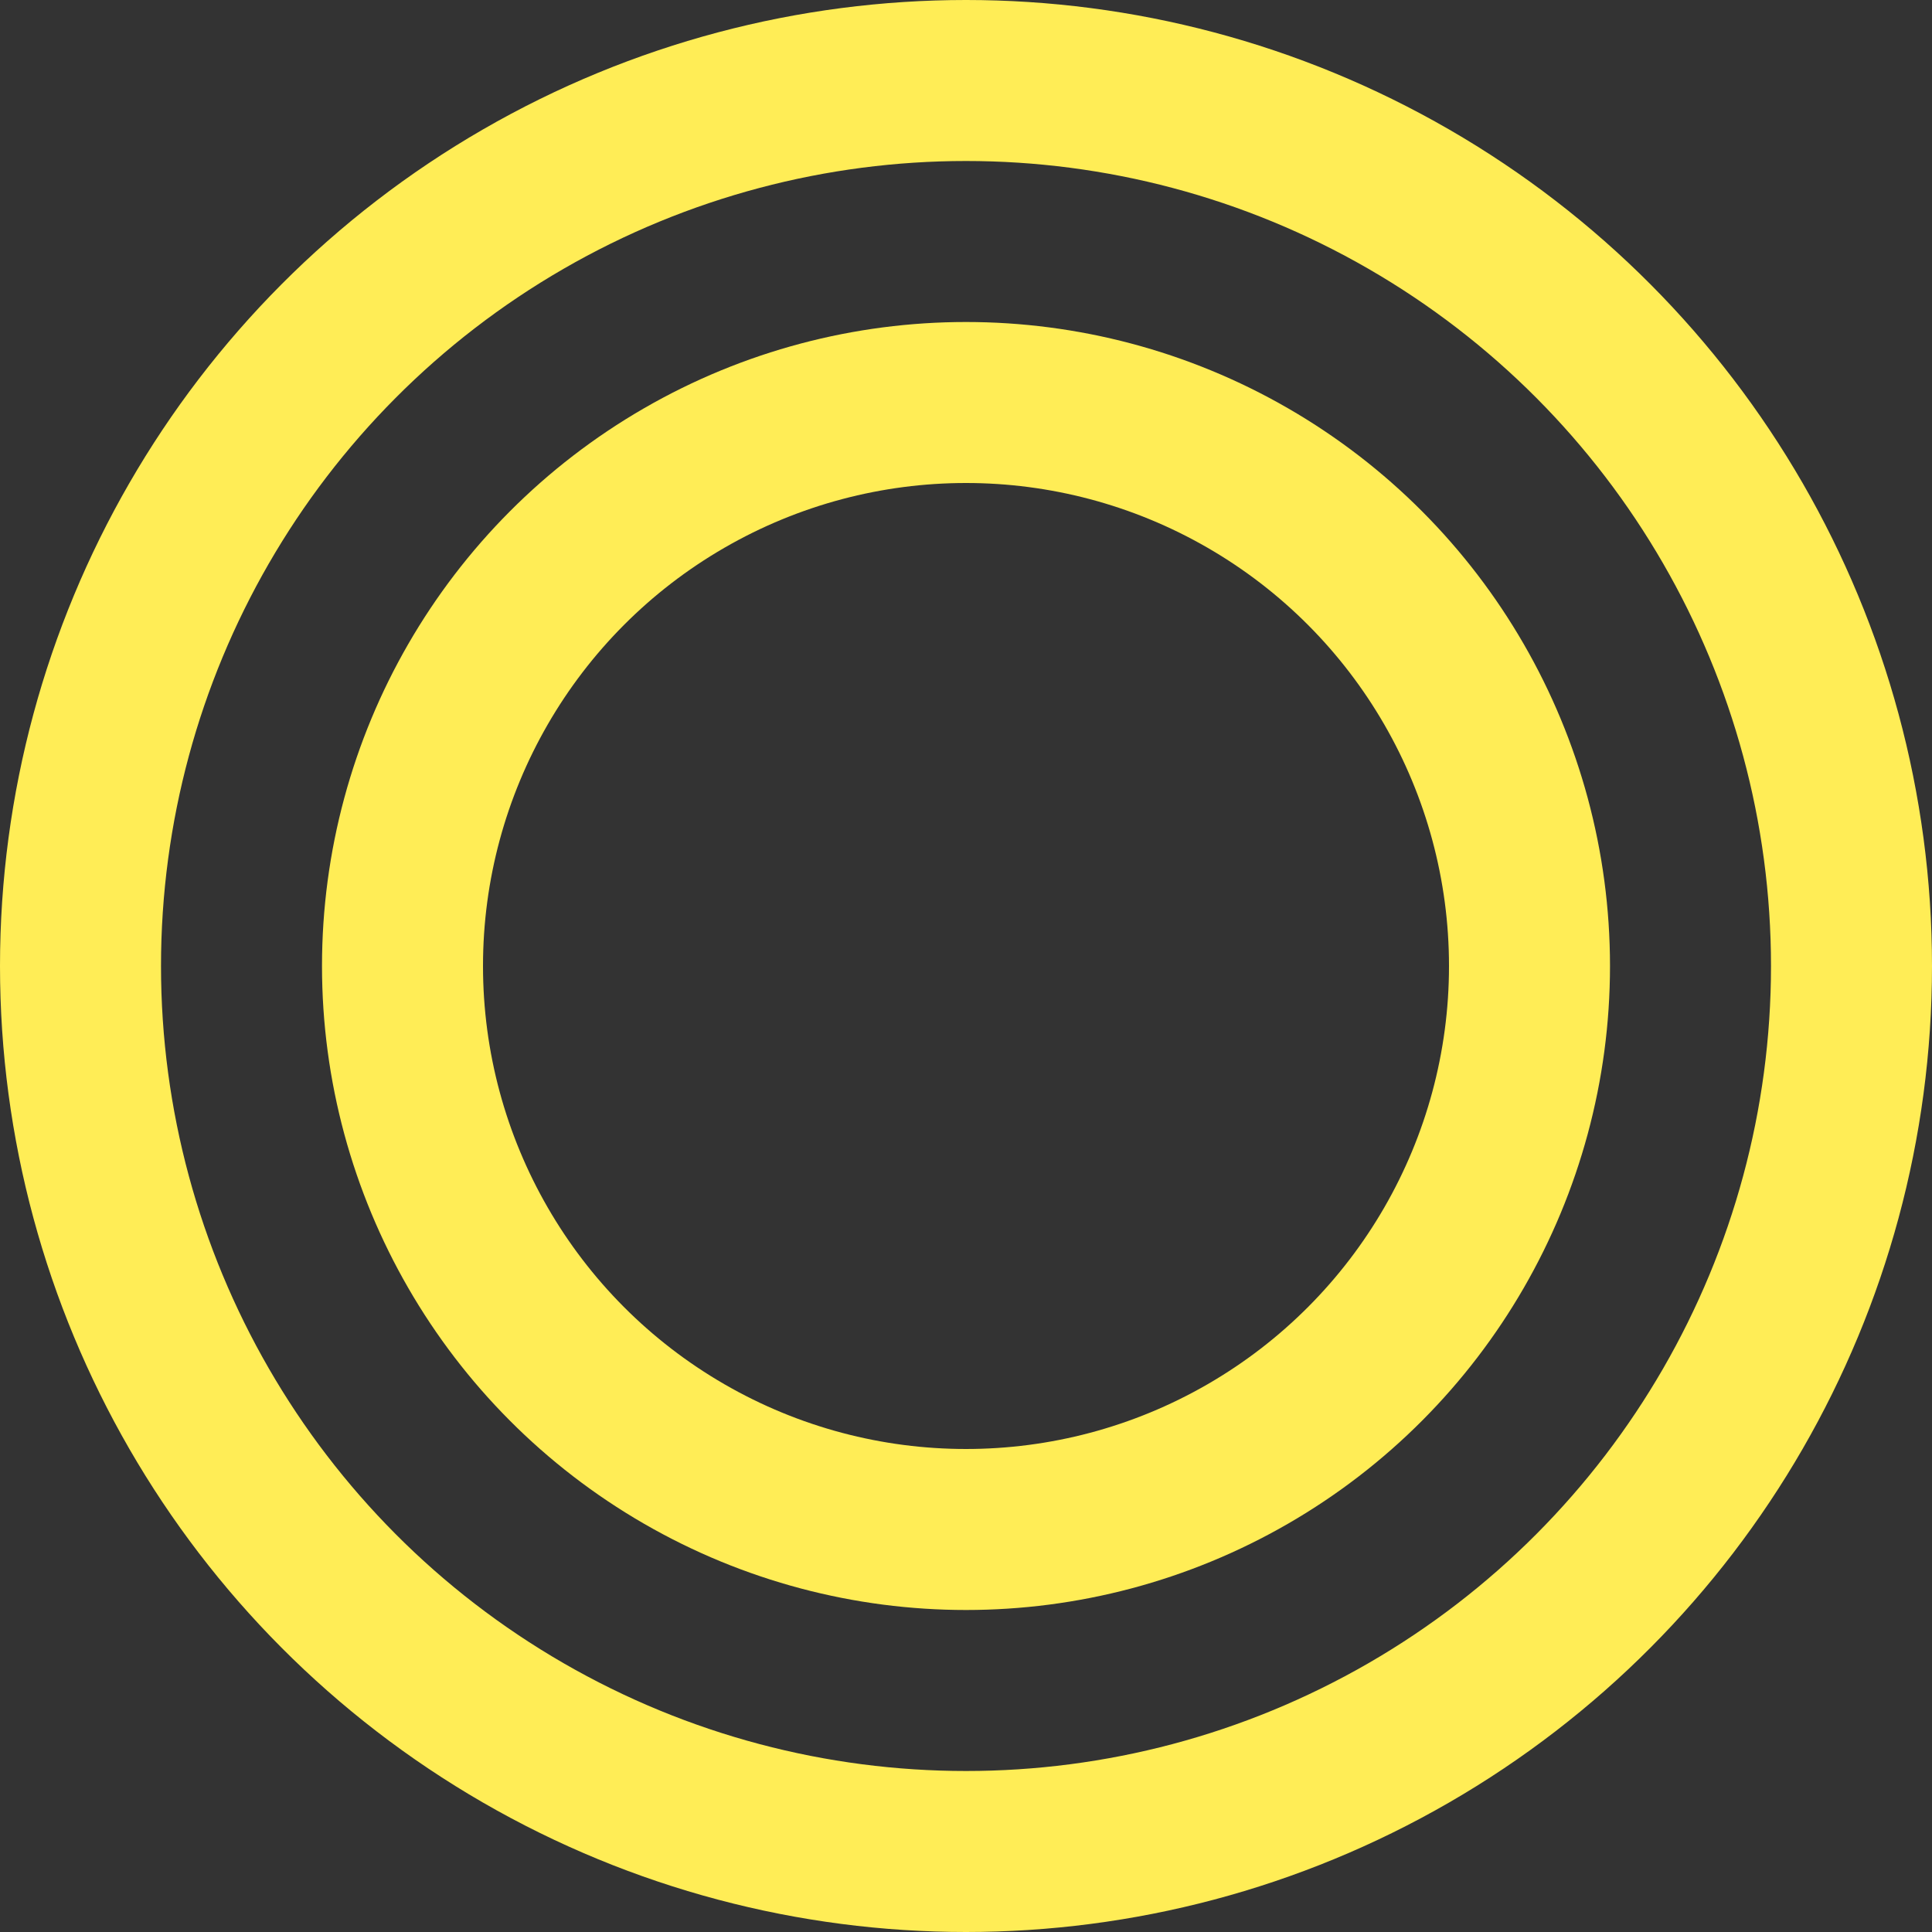
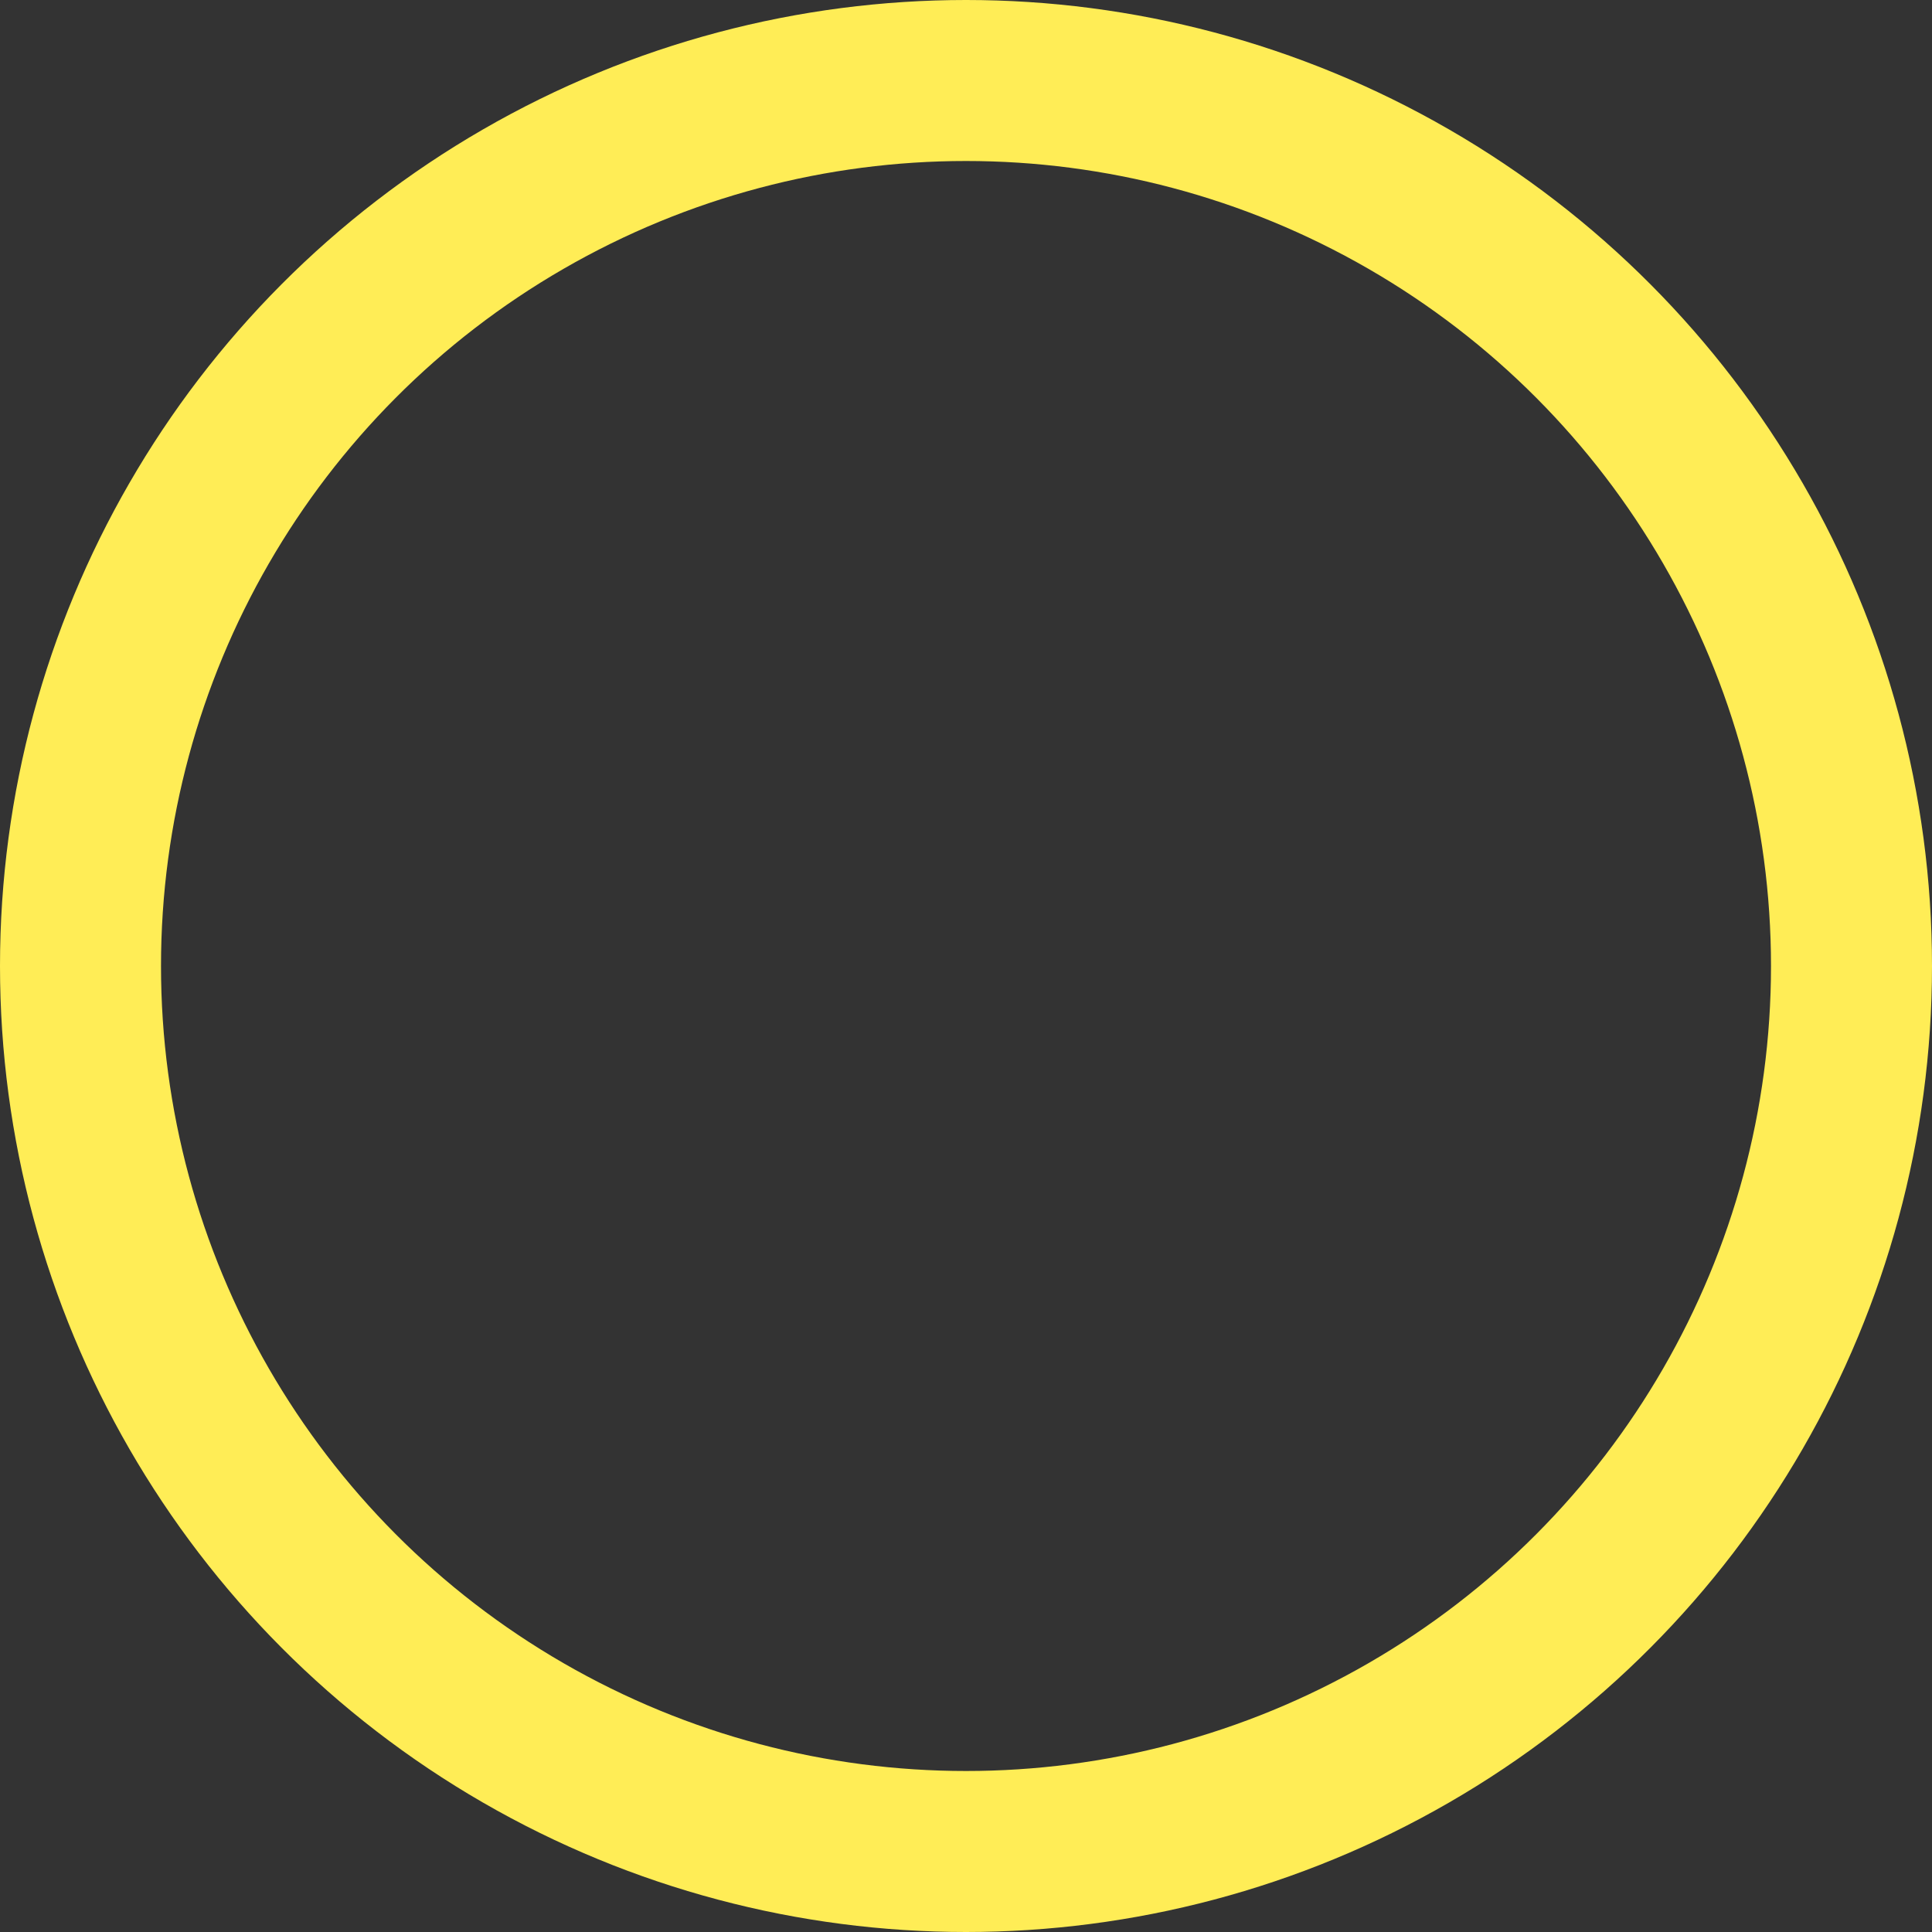
<svg xmlns="http://www.w3.org/2000/svg" width="24" height="24" viewBox="0 0 24 24">
  <rect x="0" y="0" width="24" height="24" fill="#333333" stroke="none" />
  <g id="グループ_233" data-name="グループ 233" transform="translate(1256 -14626)">
    <g id="楕円形_17" data-name="楕円形 17" transform="translate(-1256 14626)" fill="none" stroke="#ffed56" stroke-width="2">
      <circle cx="12" cy="12" r="12" stroke="none" />
      <circle cx="12" cy="12" r="11" fill="none" />
    </g>
    <g id="楕円形_18" data-name="楕円形 18" transform="translate(-1252 14630)" fill="none" stroke="#ffed56" stroke-width="2">
-       <circle cx="8" cy="8" r="8" stroke="none" />
-       <circle cx="8" cy="8" r="7" fill="none" />
-     </g>
+       </g>
  </g>
</svg>